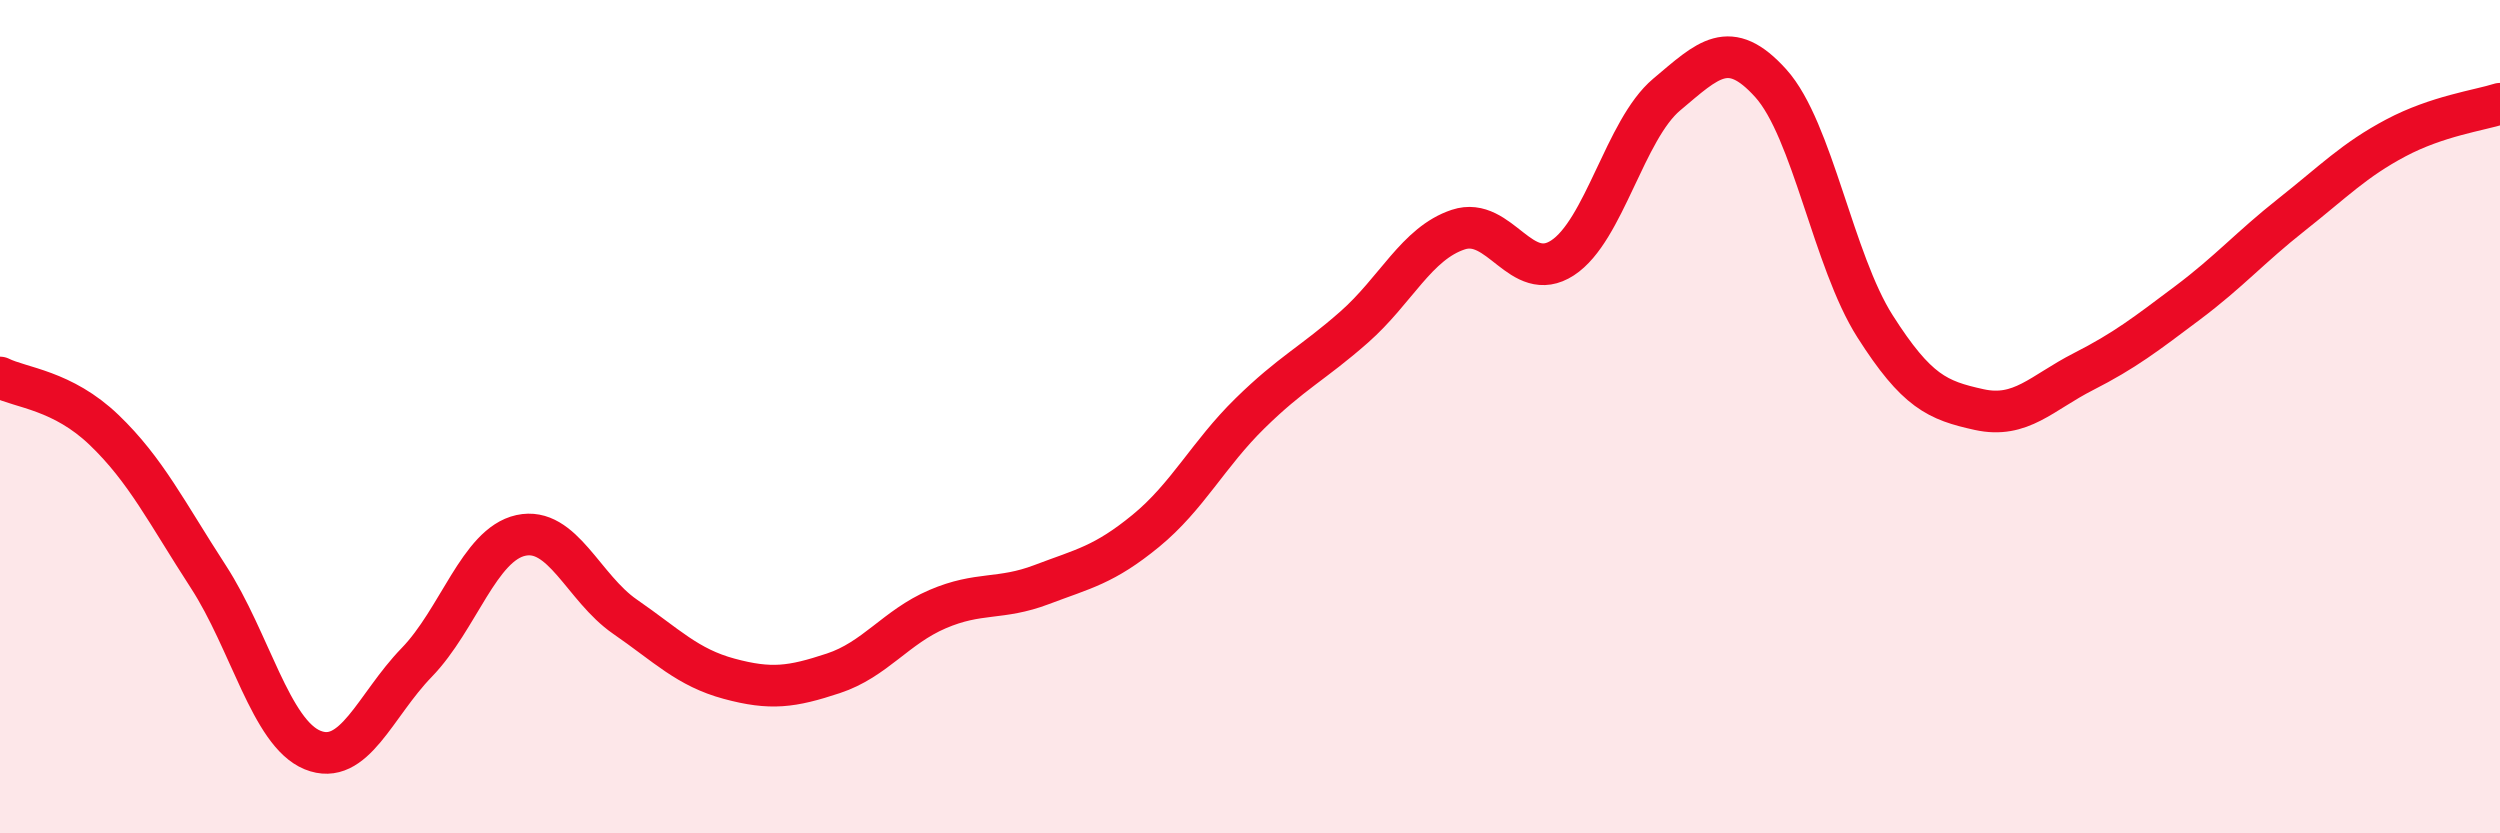
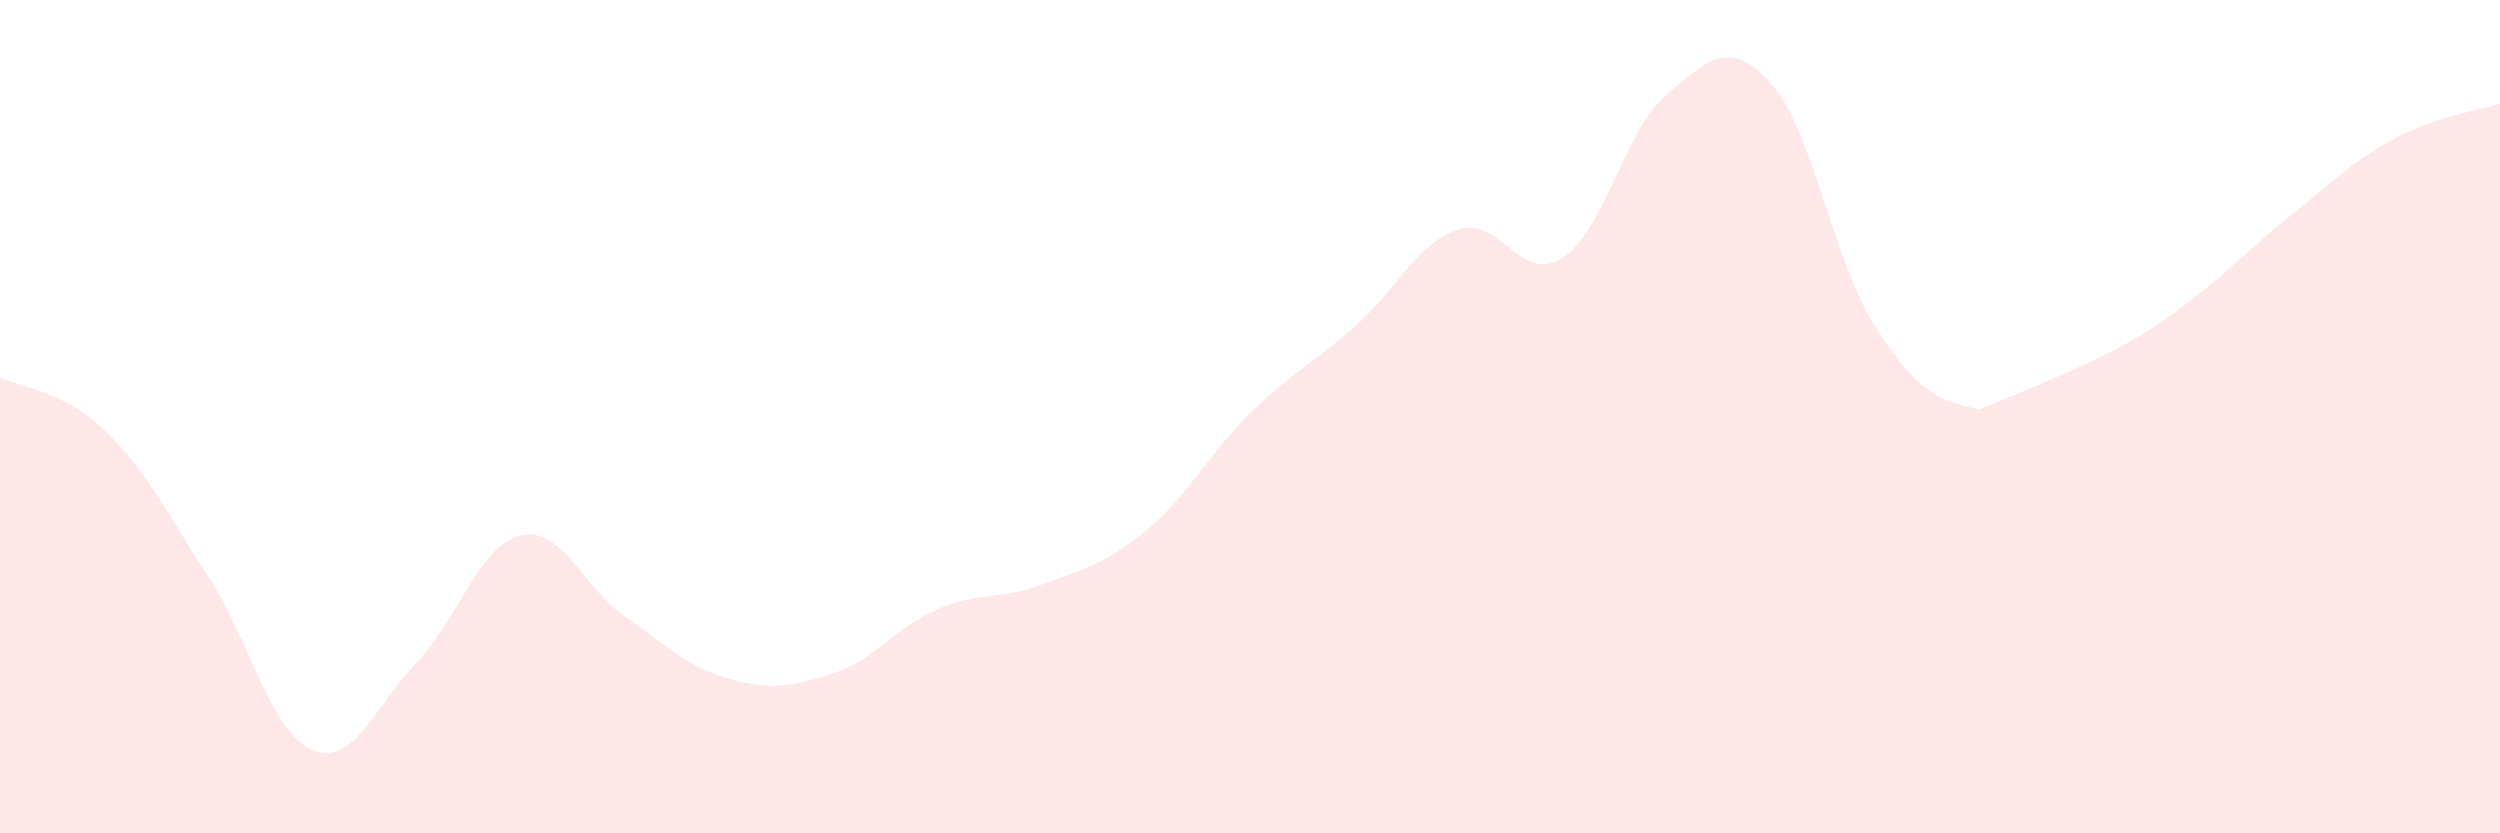
<svg xmlns="http://www.w3.org/2000/svg" width="60" height="20" viewBox="0 0 60 20">
-   <path d="M 0,9.06 C 0.5,9.31 1.5,9.36 2.5,10.32 C 3.5,11.28 4,12.3 5,13.84 C 6,15.38 6.5,17.59 7.5,18 C 8.5,18.41 9,16.93 10,15.9 C 11,14.87 11.5,13.07 12.5,12.85 C 13.5,12.63 14,14.11 15,14.8 C 16,15.49 16.5,16.02 17.5,16.29 C 18.5,16.56 19,16.49 20,16.16 C 21,15.83 21.5,15.05 22.5,14.62 C 23.5,14.19 24,14.41 25,14.03 C 26,13.65 26.5,13.56 27.5,12.74 C 28.5,11.92 29,10.9 30,9.92 C 31,8.94 31.5,8.73 32.5,7.85 C 33.5,6.97 34,5.84 35,5.51 C 36,5.18 36.5,6.84 37.5,6.19 C 38.5,5.54 39,3.11 40,2.27 C 41,1.43 41.5,0.89 42.5,2 C 43.5,3.11 44,6.26 45,7.83 C 46,9.4 46.5,9.61 47.5,9.83 C 48.5,10.05 49,9.43 50,8.92 C 51,8.41 51.5,8.02 52.5,7.27 C 53.5,6.52 54,5.94 55,5.15 C 56,4.36 56.5,3.84 57.5,3.31 C 58.5,2.78 59.5,2.65 60,2.49L60 20L0 20Z" fill="#EB0A25" opacity="0.1" stroke-linecap="round" stroke-linejoin="round" />
-   <path d="M 0,9.06 C 0.5,9.31 1.5,9.36 2.5,10.32 C 3.5,11.28 4,12.3 5,13.84 C 6,15.38 6.5,17.59 7.5,18 C 8.5,18.41 9,16.93 10,15.9 C 11,14.87 11.5,13.07 12.5,12.85 C 13.5,12.63 14,14.11 15,14.8 C 16,15.49 16.5,16.02 17.5,16.29 C 18.5,16.56 19,16.49 20,16.16 C 21,15.83 21.5,15.05 22.5,14.62 C 23.5,14.19 24,14.41 25,14.03 C 26,13.65 26.5,13.56 27.5,12.74 C 28.5,11.92 29,10.9 30,9.92 C 31,8.94 31.5,8.73 32.5,7.85 C 33.5,6.97 34,5.84 35,5.51 C 36,5.18 36.5,6.84 37.5,6.19 C 38.5,5.54 39,3.11 40,2.27 C 41,1.43 41.5,0.89 42.5,2 C 43.5,3.11 44,6.26 45,7.83 C 46,9.4 46.5,9.61 47.5,9.83 C 48.5,10.05 49,9.43 50,8.92 C 51,8.41 51.5,8.02 52.5,7.27 C 53.5,6.52 54,5.94 55,5.15 C 56,4.36 56.5,3.84 57.5,3.31 C 58.5,2.78 59.5,2.65 60,2.49" stroke="#EB0A25" stroke-width="1" fill="none" stroke-linecap="round" stroke-linejoin="round" />
+   <path d="M 0,9.06 C 0.5,9.31 1.5,9.36 2.5,10.32 C 3.5,11.28 4,12.3 5,13.84 C 6,15.38 6.5,17.59 7.5,18 C 8.5,18.41 9,16.93 10,15.9 C 11,14.87 11.5,13.07 12.5,12.85 C 13.5,12.63 14,14.11 15,14.8 C 16,15.49 16.5,16.02 17.5,16.29 C 18.5,16.56 19,16.49 20,16.16 C 21,15.83 21.5,15.05 22.5,14.62 C 23.5,14.19 24,14.41 25,14.03 C 26,13.65 26.5,13.56 27.5,12.74 C 28.5,11.92 29,10.9 30,9.92 C 31,8.94 31.5,8.73 32.5,7.85 C 33.5,6.97 34,5.84 35,5.51 C 36,5.18 36.5,6.84 37.5,6.19 C 38.5,5.54 39,3.11 40,2.27 C 41,1.43 41.5,0.89 42.5,2 C 43.5,3.11 44,6.26 45,7.83 C 46,9.4 46.5,9.61 47.5,9.83 C 51,8.41 51.5,8.02 52.5,7.27 C 53.5,6.52 54,5.94 55,5.15 C 56,4.36 56.5,3.84 57.5,3.31 C 58.5,2.78 59.5,2.65 60,2.49L60 20L0 20Z" fill="#EB0A25" opacity="0.1" stroke-linecap="round" stroke-linejoin="round" />
</svg>